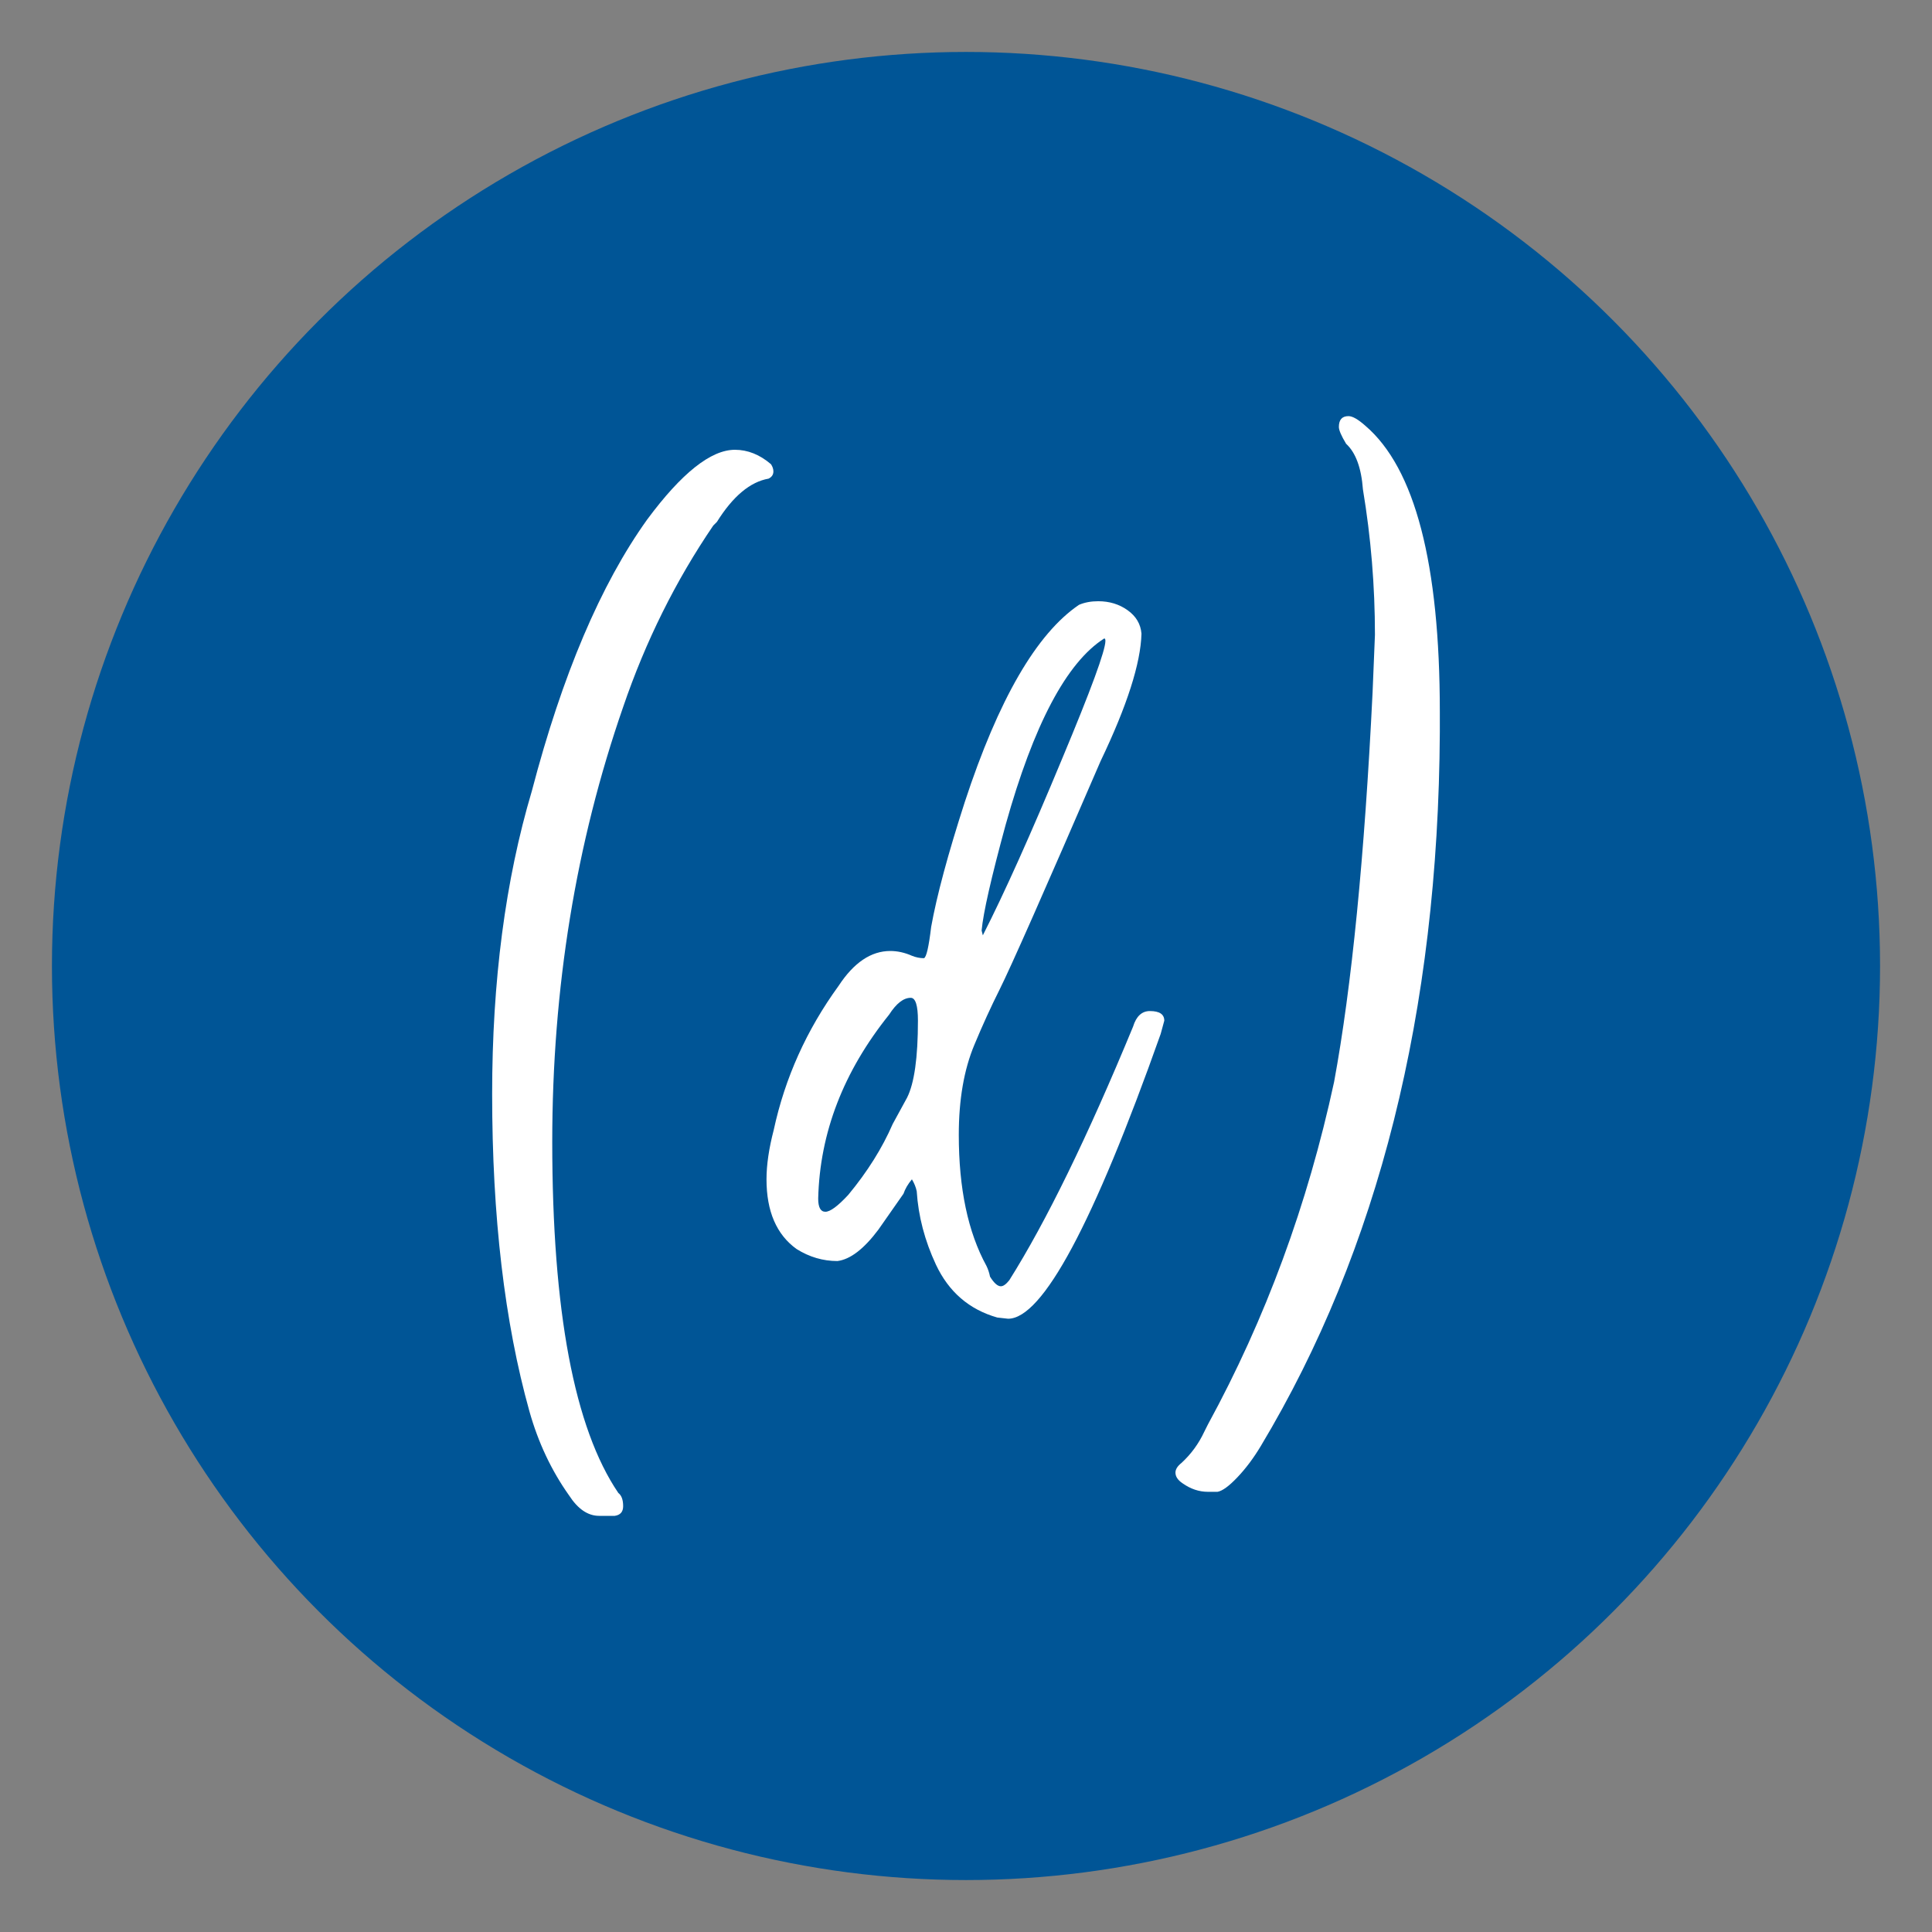
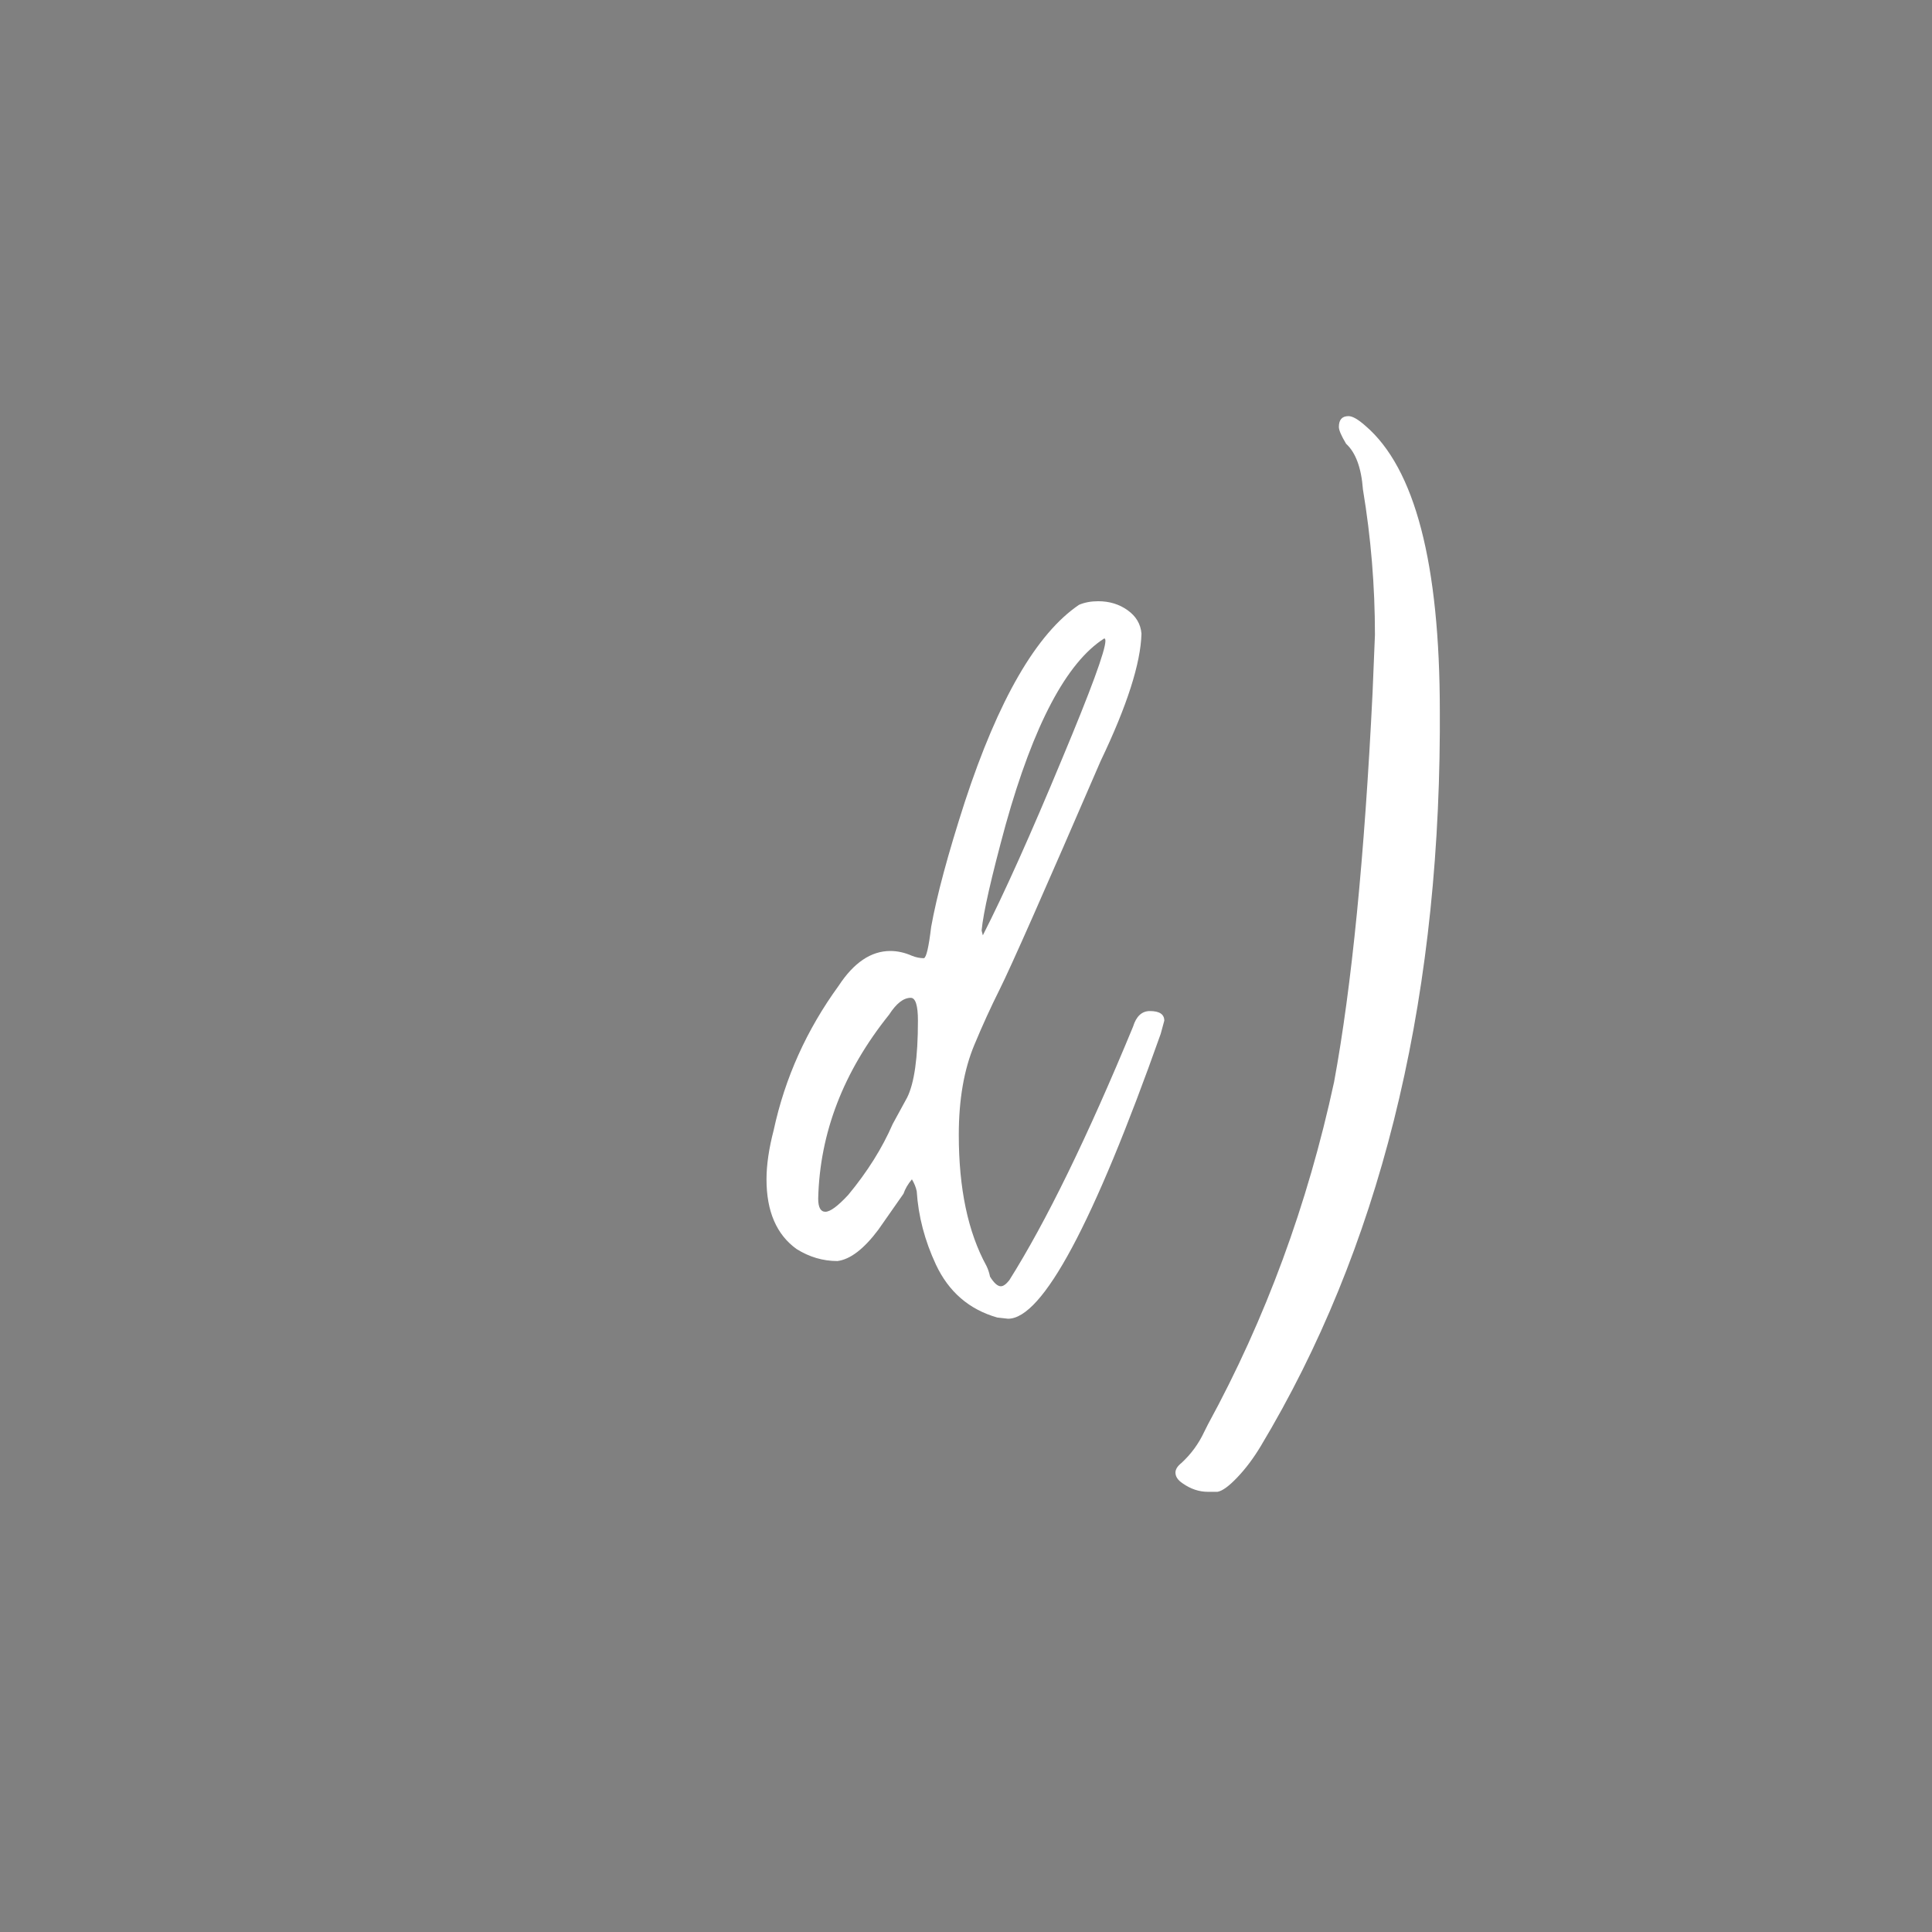
<svg xmlns="http://www.w3.org/2000/svg" version="1.1" id="Layer_1" x="0px" y="0px" width="150px" height="150px" viewBox="0 0 150 150" enable-background="new 0 0 150 150" xml:space="preserve">
  <rect x="0" y="0" width="150" height="150" fill="#808080" stroke="none" />
-   <circle fill="#005596" cx="75" cy="75" r="70.967" />
  <g>
-     <path fill="#FFFFFF" d="M47.729,117.69h-1.214c-0.872,0-1.648-0.529-2.333-1.587c-1.369-1.929-2.396-4.104-3.079-6.532   c-1.929-6.904-2.893-15.117-2.893-24.634c0-8.771,1.026-16.608,3.08-23.516c2.363-9.018,5.349-16.049,8.958-21.087   c2.673-3.607,4.945-5.413,6.811-5.413c0.995,0,1.927,0.374,2.8,1.12c0.124,0.187,0.187,0.373,0.187,0.56   c0,0.249-0.125,0.436-0.373,0.56c-1.432,0.25-2.769,1.369-4.013,3.359l-0.28,0.28c-2.925,4.292-5.258,8.99-6.999,14.09   c-3.671,10.576-5.505,21.834-5.505,33.778c0,13.127,1.71,22.208,5.132,27.247c0.248,0.188,0.373,0.528,0.373,1.027   C48.381,117.378,48.163,117.628,47.729,117.69z" />
    <path fill="#FFFFFF" d="M78.267,102.386l-0.84-0.094c-2.179-0.621-3.765-1.989-4.76-4.104c-0.872-1.868-1.368-3.765-1.492-5.693   c-0.062-0.311-0.187-0.62-0.374-0.933c-0.312,0.373-0.529,0.747-0.653,1.118l-1.959,2.801c-1.12,1.492-2.179,2.303-3.173,2.426   c-1.12,0-2.177-0.31-3.172-0.934c-1.554-1.119-2.333-2.923-2.333-5.411c0-1.12,0.187-2.395,0.56-3.827   c0.872-4.042,2.552-7.775,5.039-11.196c1.181-1.804,2.52-2.705,4.012-2.705c0.56,0,1.12,0.125,1.68,0.372   c0.311,0.125,0.621,0.188,0.933,0.188c0.187-0.062,0.374-0.872,0.56-2.428c0.434-2.424,1.306-5.659,2.612-9.703   c2.613-7.963,5.567-13.064,8.864-15.304c0.436-0.187,0.934-0.28,1.494-0.28c0.871,0,1.633,0.233,2.285,0.7   c0.654,0.467,1.012,1.073,1.074,1.82c-0.062,2.302-1.119,5.599-3.173,9.89c-4.354,10.078-6.968,15.988-7.839,17.73   c-0.685,1.37-1.338,2.799-1.959,4.292c-0.809,1.929-1.213,4.263-1.213,6.999c0,4.168,0.714,7.558,2.146,10.17   c0.124,0.249,0.217,0.53,0.279,0.839c0.312,0.5,0.591,0.747,0.84,0.747c0.187,0,0.404-0.153,0.654-0.466   c2.859-4.54,6.064-11.104,9.61-19.688c0.247-0.808,0.685-1.214,1.307-1.214c0.747,0,1.119,0.25,1.119,0.747l-0.28,1.027   C84.892,95.014,80.94,102.386,78.267,102.386z M64.083,94.081c0.373,0,0.964-0.436,1.773-1.308   c1.493-1.802,2.643-3.639,3.452-5.504l1.12-2.053c0.56-1.121,0.84-3.111,0.84-5.973c0-1.181-0.187-1.773-0.56-1.773   c-0.559,0-1.119,0.437-1.679,1.308c-3.545,4.417-5.38,9.175-5.505,14.276C63.523,93.739,63.71,94.081,64.083,94.081z    M76.307,72.618c1.68-3.296,3.731-7.868,6.159-13.716c2.238-5.349,3.358-8.398,3.358-9.145c0-0.125-0.032-0.187-0.093-0.187   c-2.925,1.867-5.476,6.687-7.652,14.462c-1.119,4.106-1.742,6.845-1.866,8.213L76.307,72.618z" />
    <path fill="#FFFFFF" d="M94.528,115.824h-0.746c-0.686,0-1.339-0.219-1.96-0.655c-0.373-0.248-0.56-0.527-0.56-0.838   c0-0.249,0.154-0.499,0.466-0.747c0.747-0.686,1.337-1.493,1.772-2.426l0.281-0.56c4.479-8.213,7.744-17.077,9.797-26.594   c1.367-7.404,2.363-17.48,2.988-30.234l0.184-4.479c0-3.793-0.311-7.558-0.932-11.291c-0.125-1.679-0.561-2.861-1.307-3.546   c-0.373-0.621-0.561-1.057-0.561-1.307c0-0.56,0.248-0.839,0.748-0.839c0.311,0,0.744,0.249,1.307,0.747   c3.855,3.298,5.783,10.7,5.783,22.208v1.587c-0.125,21.71-4.758,40.187-13.902,55.425c-0.561,0.935-1.166,1.742-1.82,2.428   C95.415,115.388,94.901,115.76,94.528,115.824z" />
  </g>
</svg>